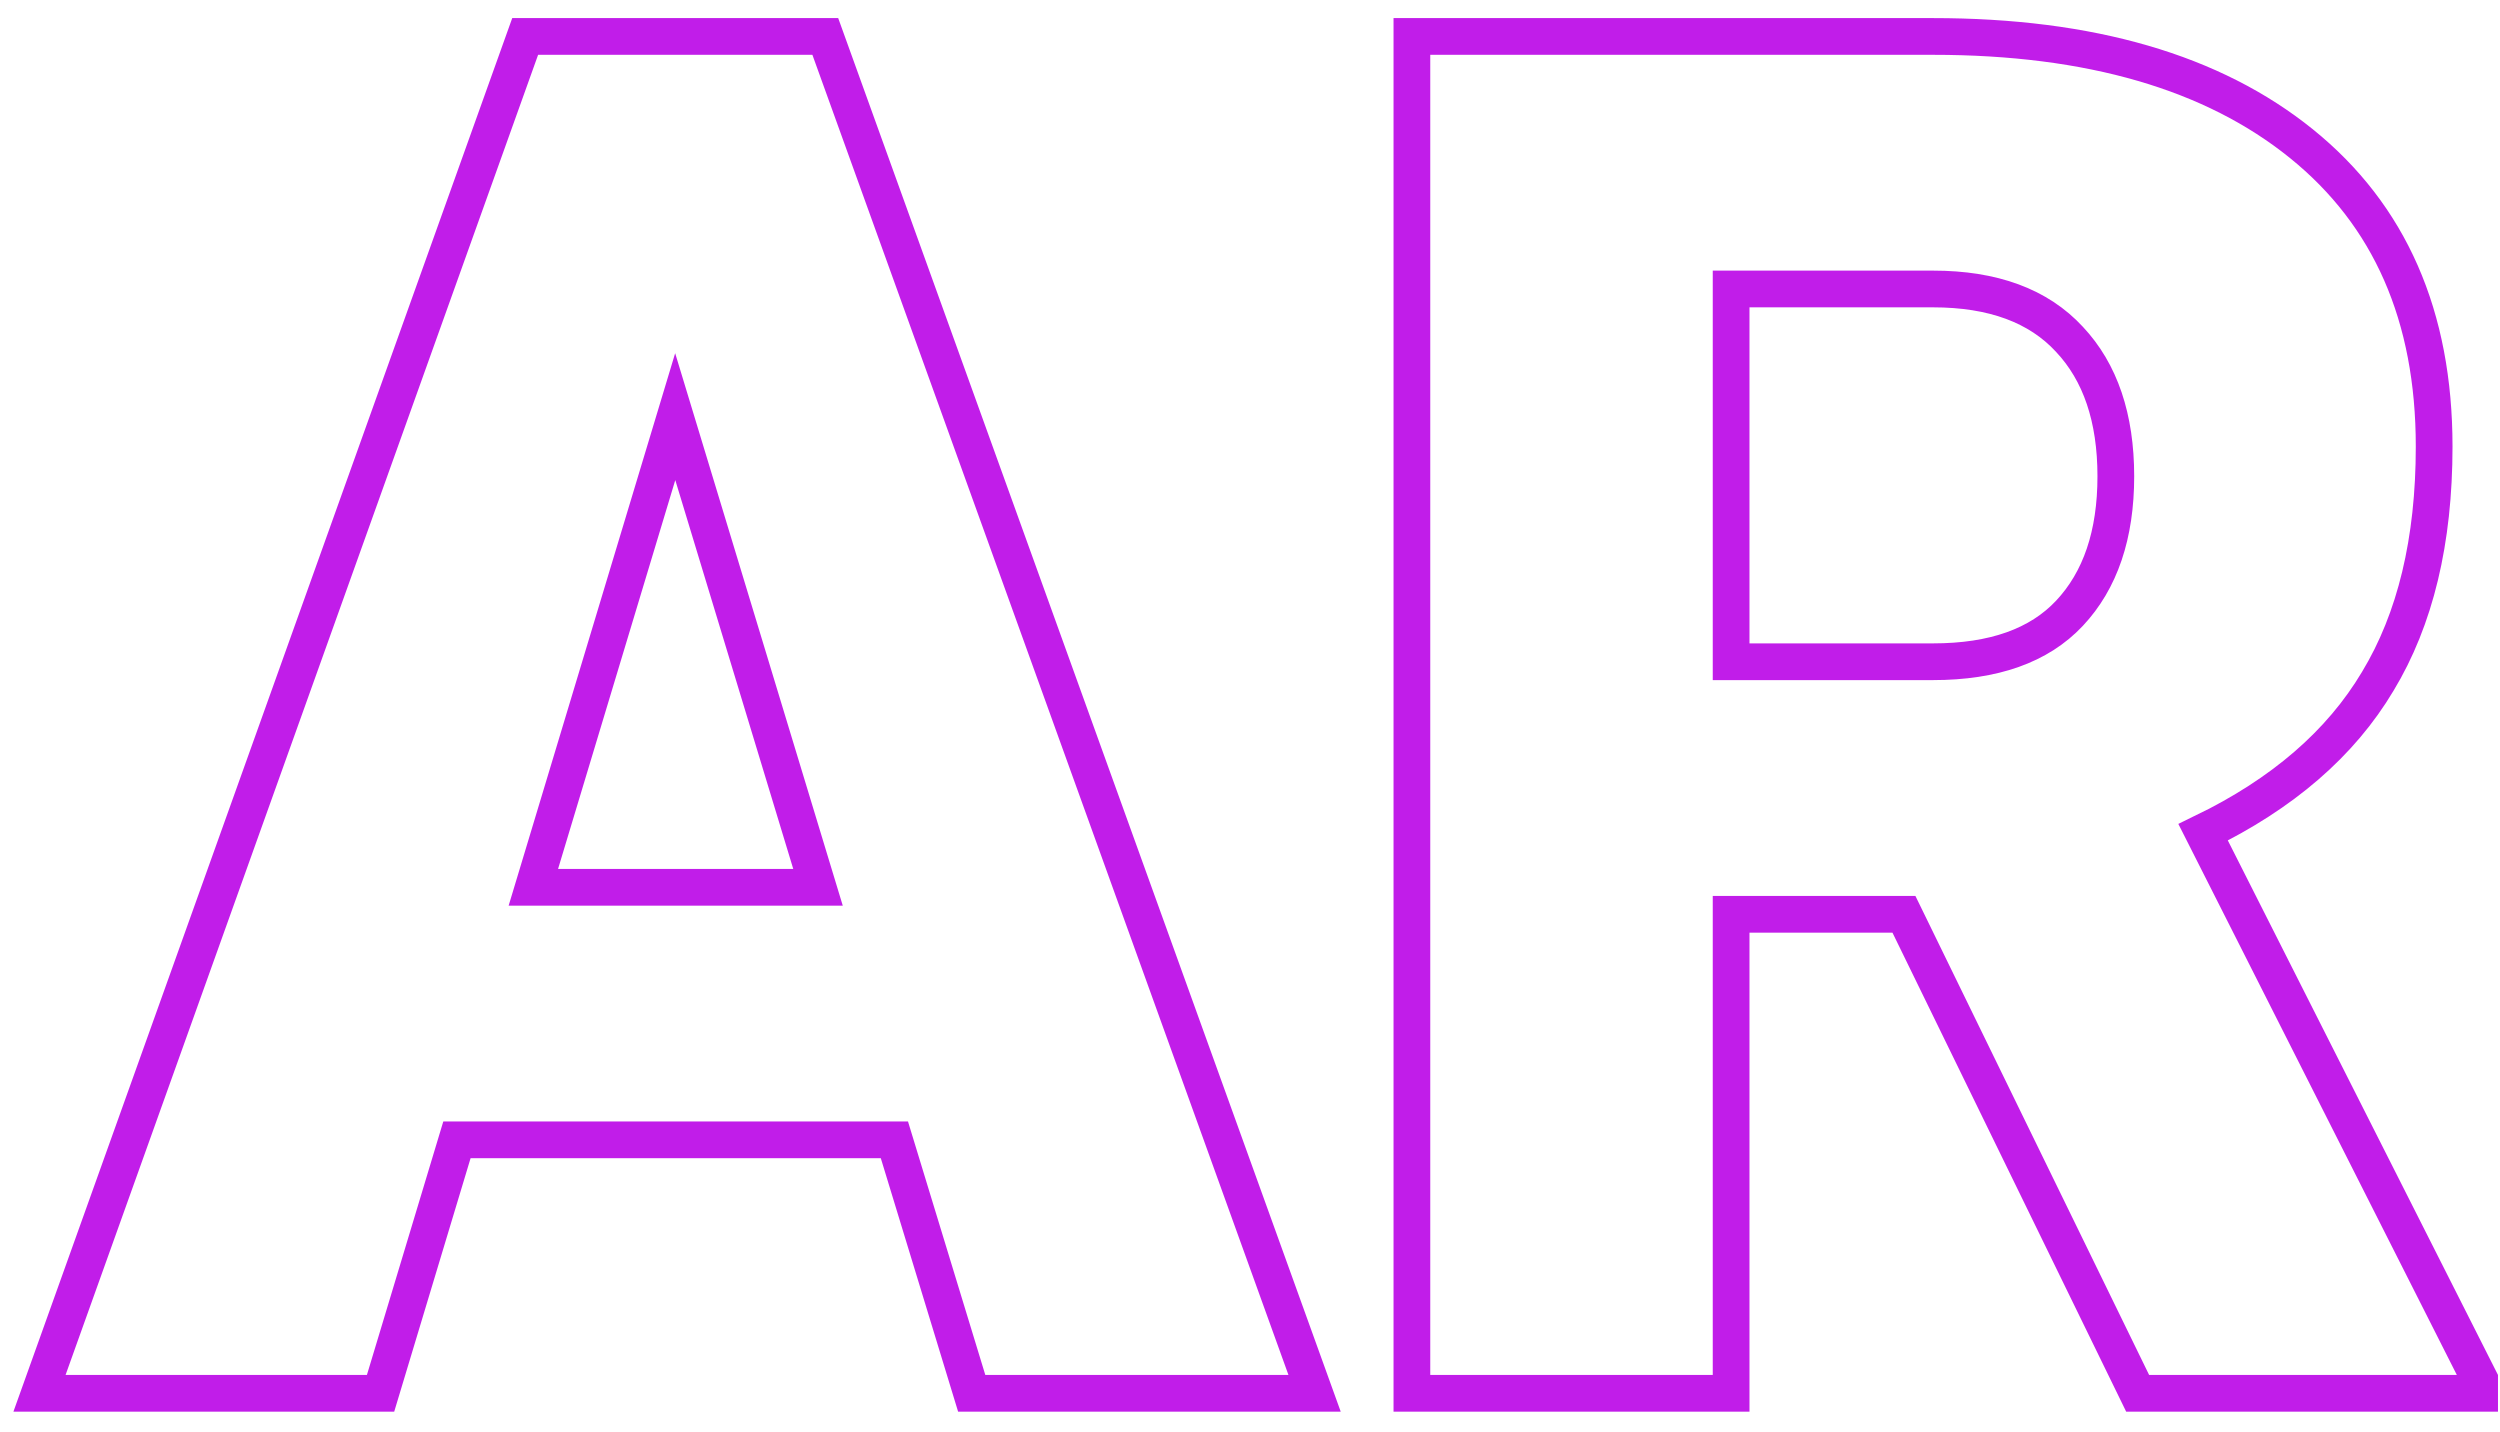
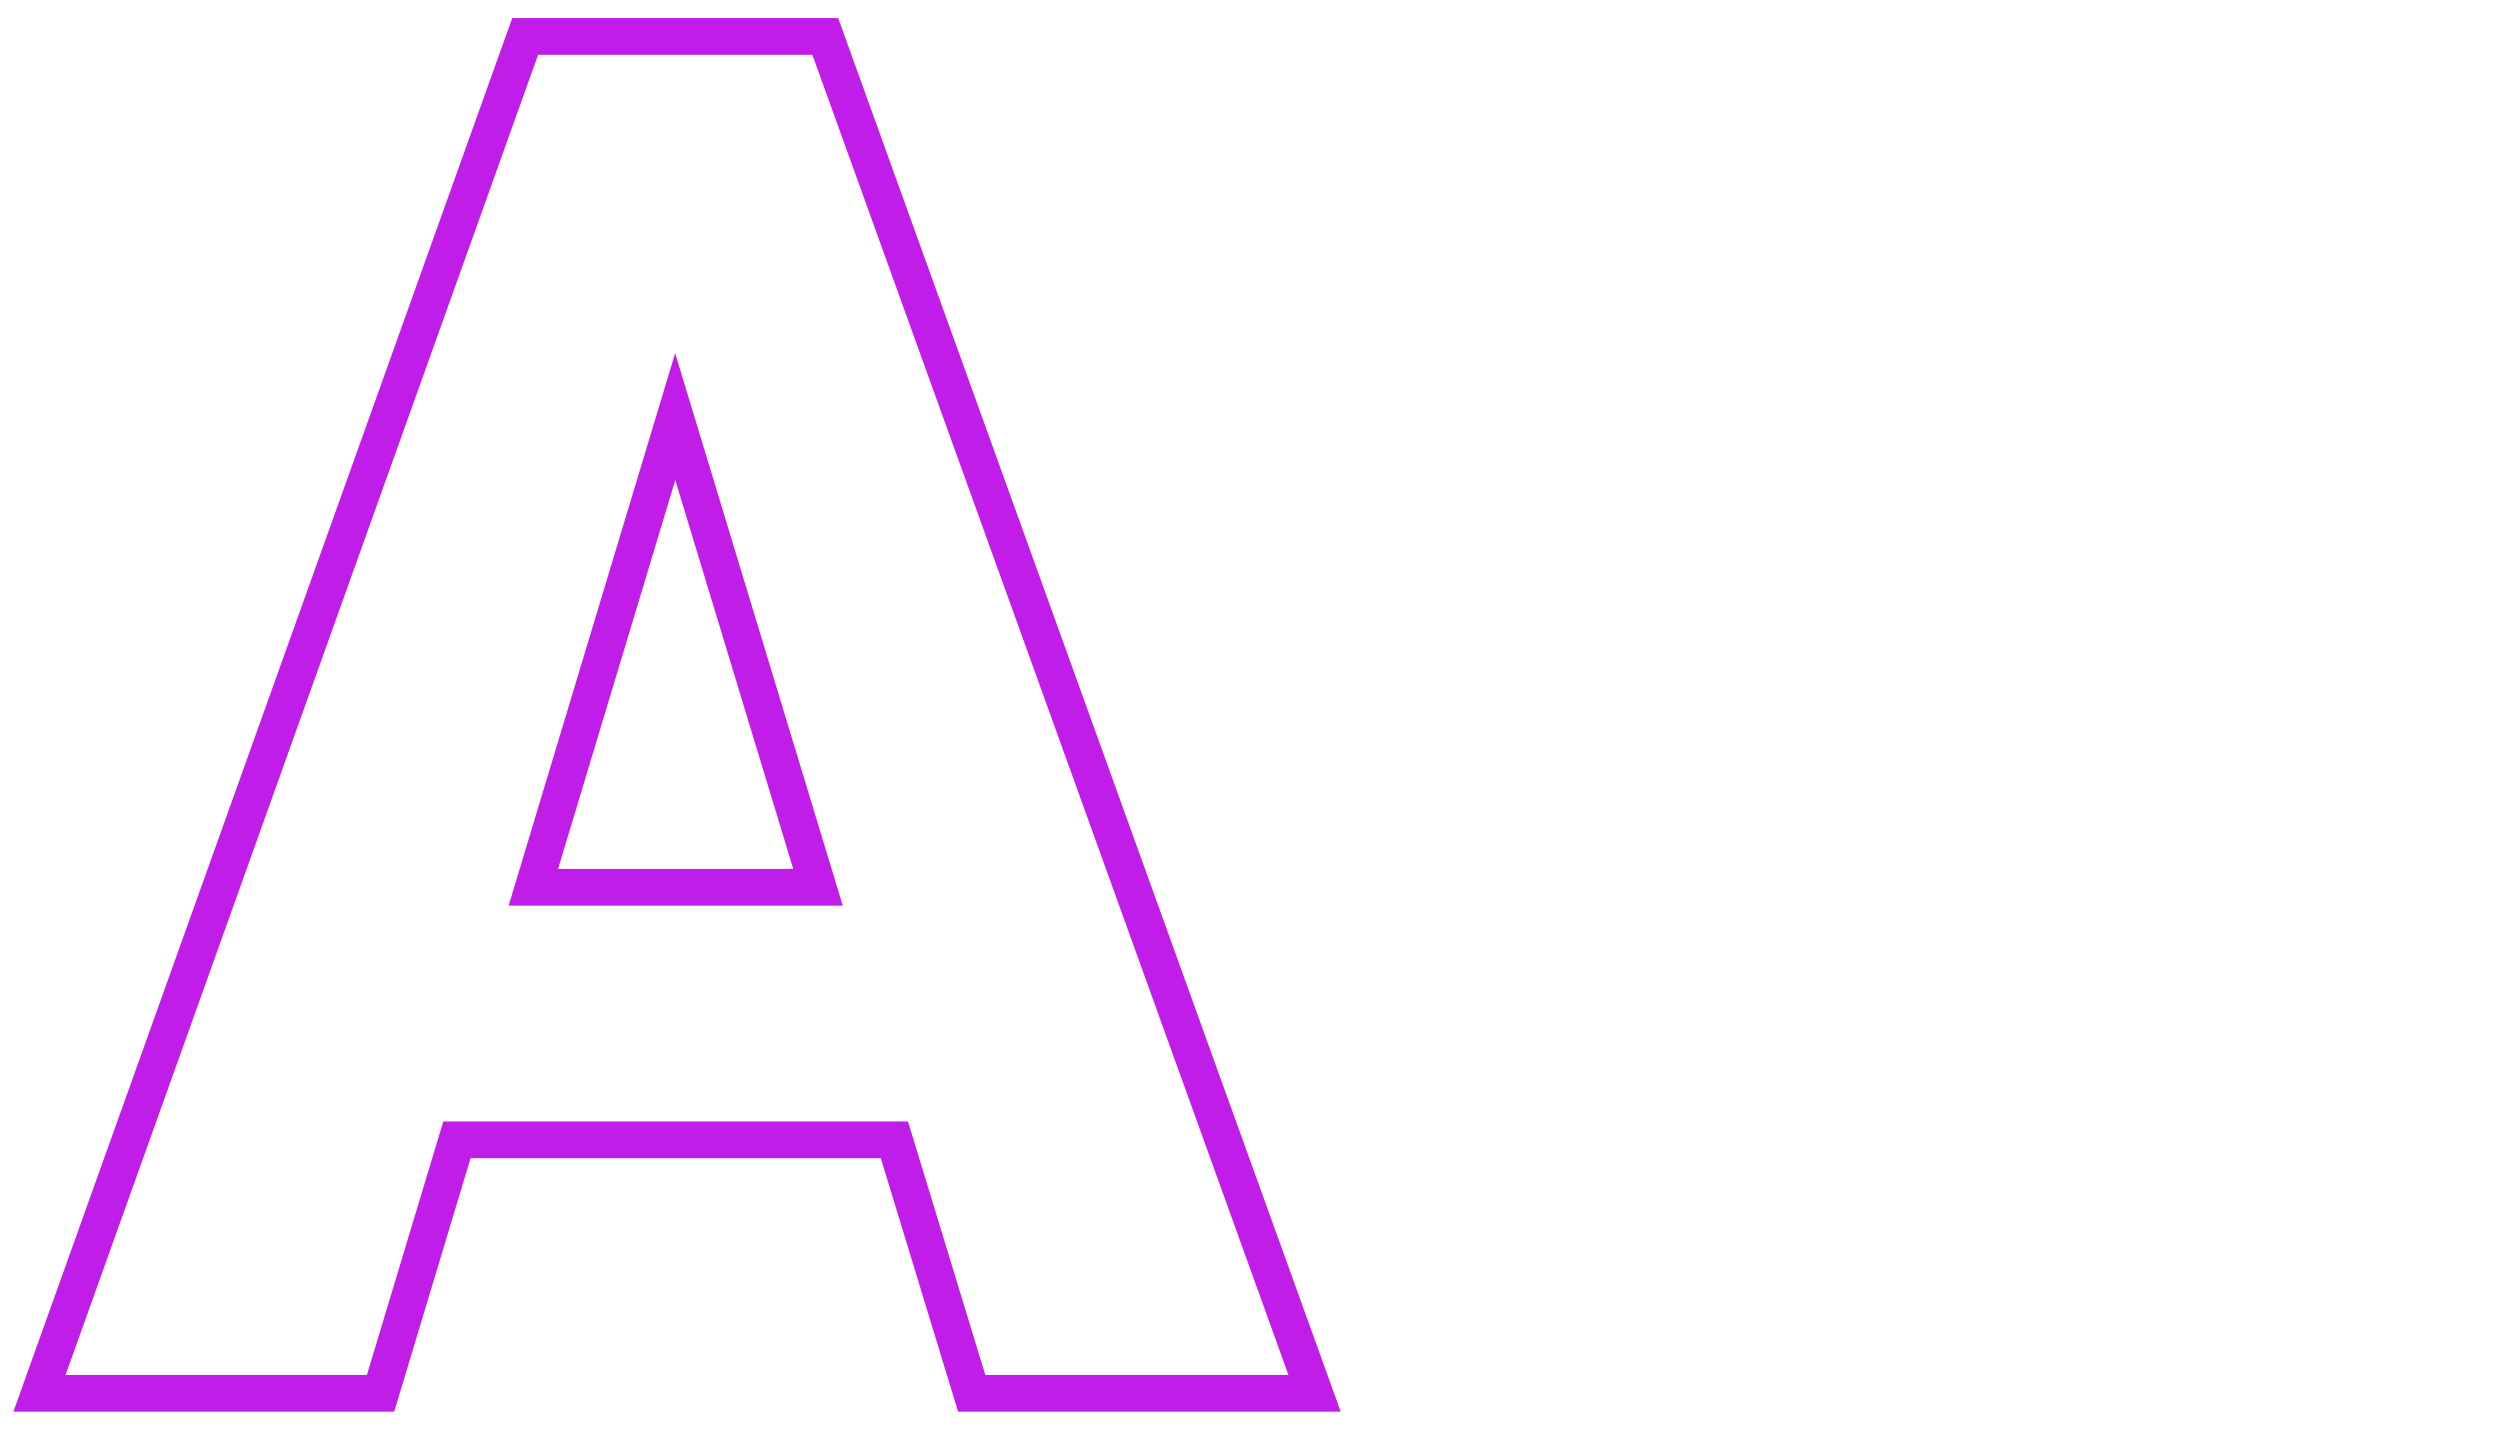
<svg xmlns="http://www.w3.org/2000/svg" width="103" height="59" viewBox="0 0 103 59" fill="none">
  <path d="M36.849 46.961H18.826L15.679 57.404H1.627L21.637 1.502H34.002L54.161 57.404H40.034L36.849 46.961ZM21.974 36.556H33.702L27.819 17.166L21.974 36.556Z" stroke="#C11DE9" stroke-width="1.513" />
-   <path d="M78.442 37.669H71.322V57.404H58.17V1.502H79.641C86.111 1.502 91.169 2.973 94.816 5.917C98.463 8.861 100.287 13.02 100.287 18.395C100.287 22.286 99.512 25.511 97.964 28.07C96.44 30.63 94.042 32.703 90.769 34.29L102.16 56.828V57.404H88.071L78.442 37.669ZM71.322 27.264H79.641C82.139 27.264 84.012 26.599 85.261 25.268C86.535 23.911 87.172 22.03 87.172 19.624C87.172 17.218 86.535 15.336 85.261 13.98C83.987 12.598 82.114 11.906 79.641 11.906H71.322V27.264Z" stroke="#C11DE9" stroke-width="1.513" />
</svg>